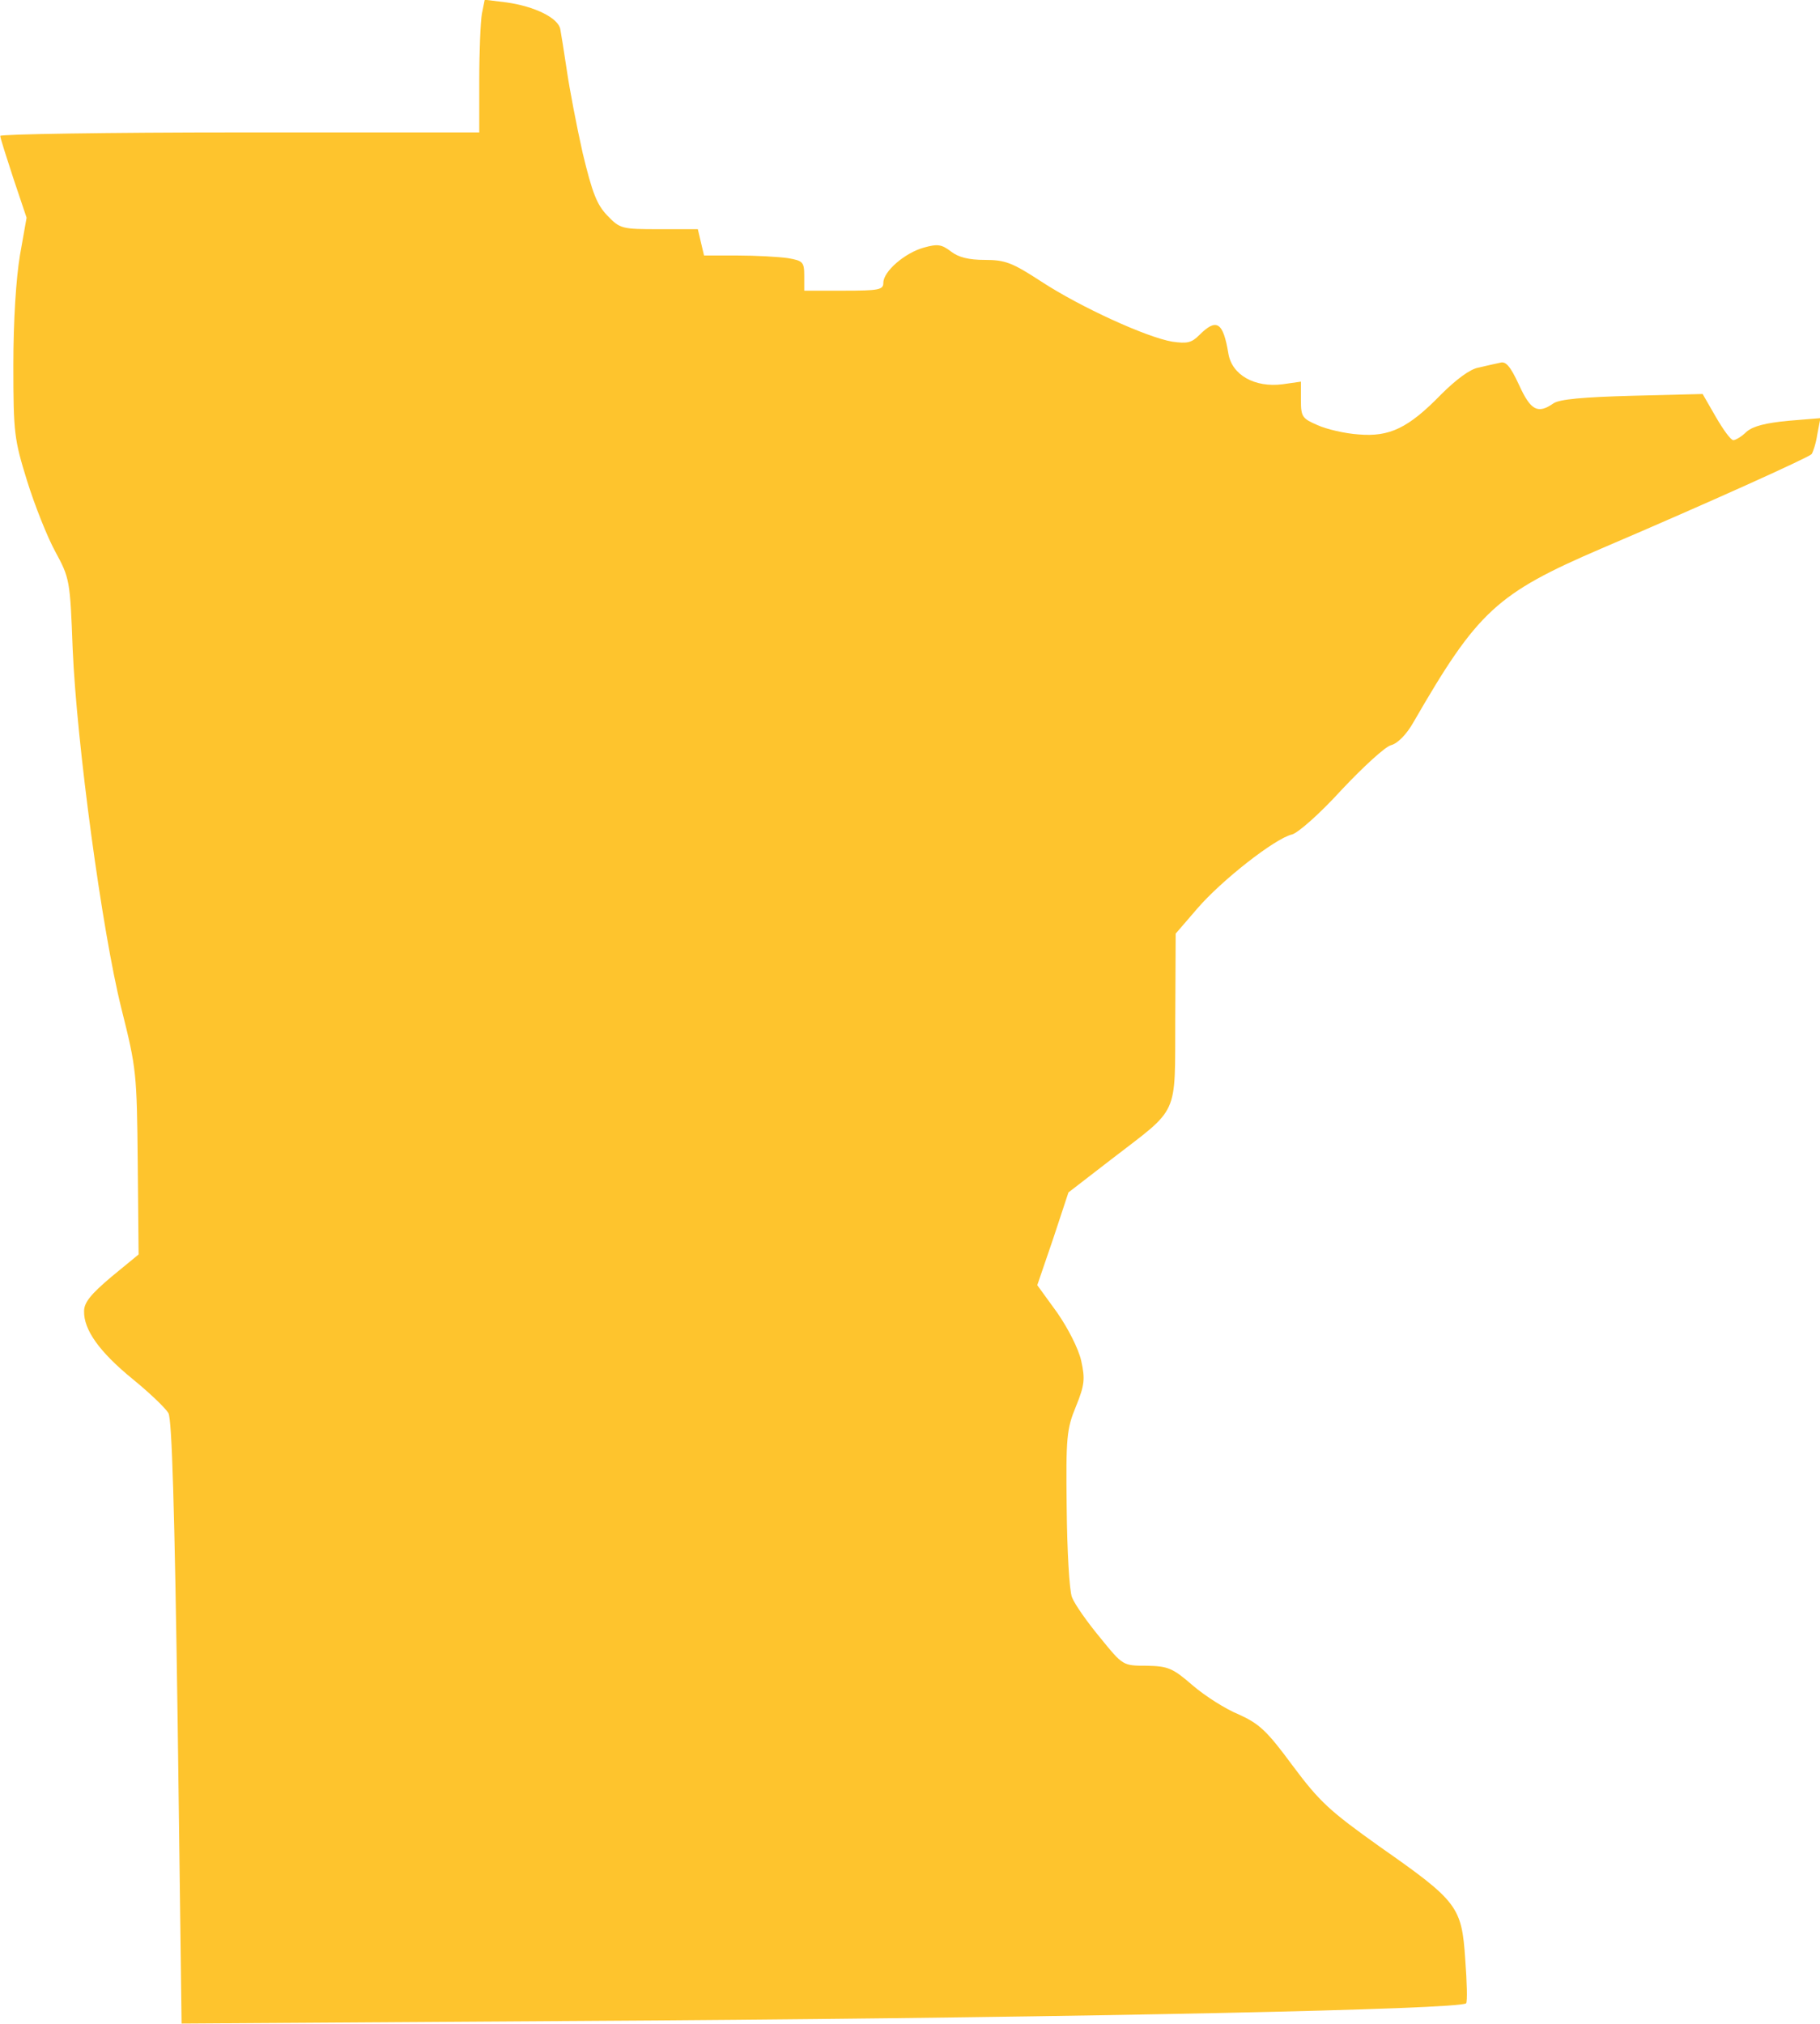
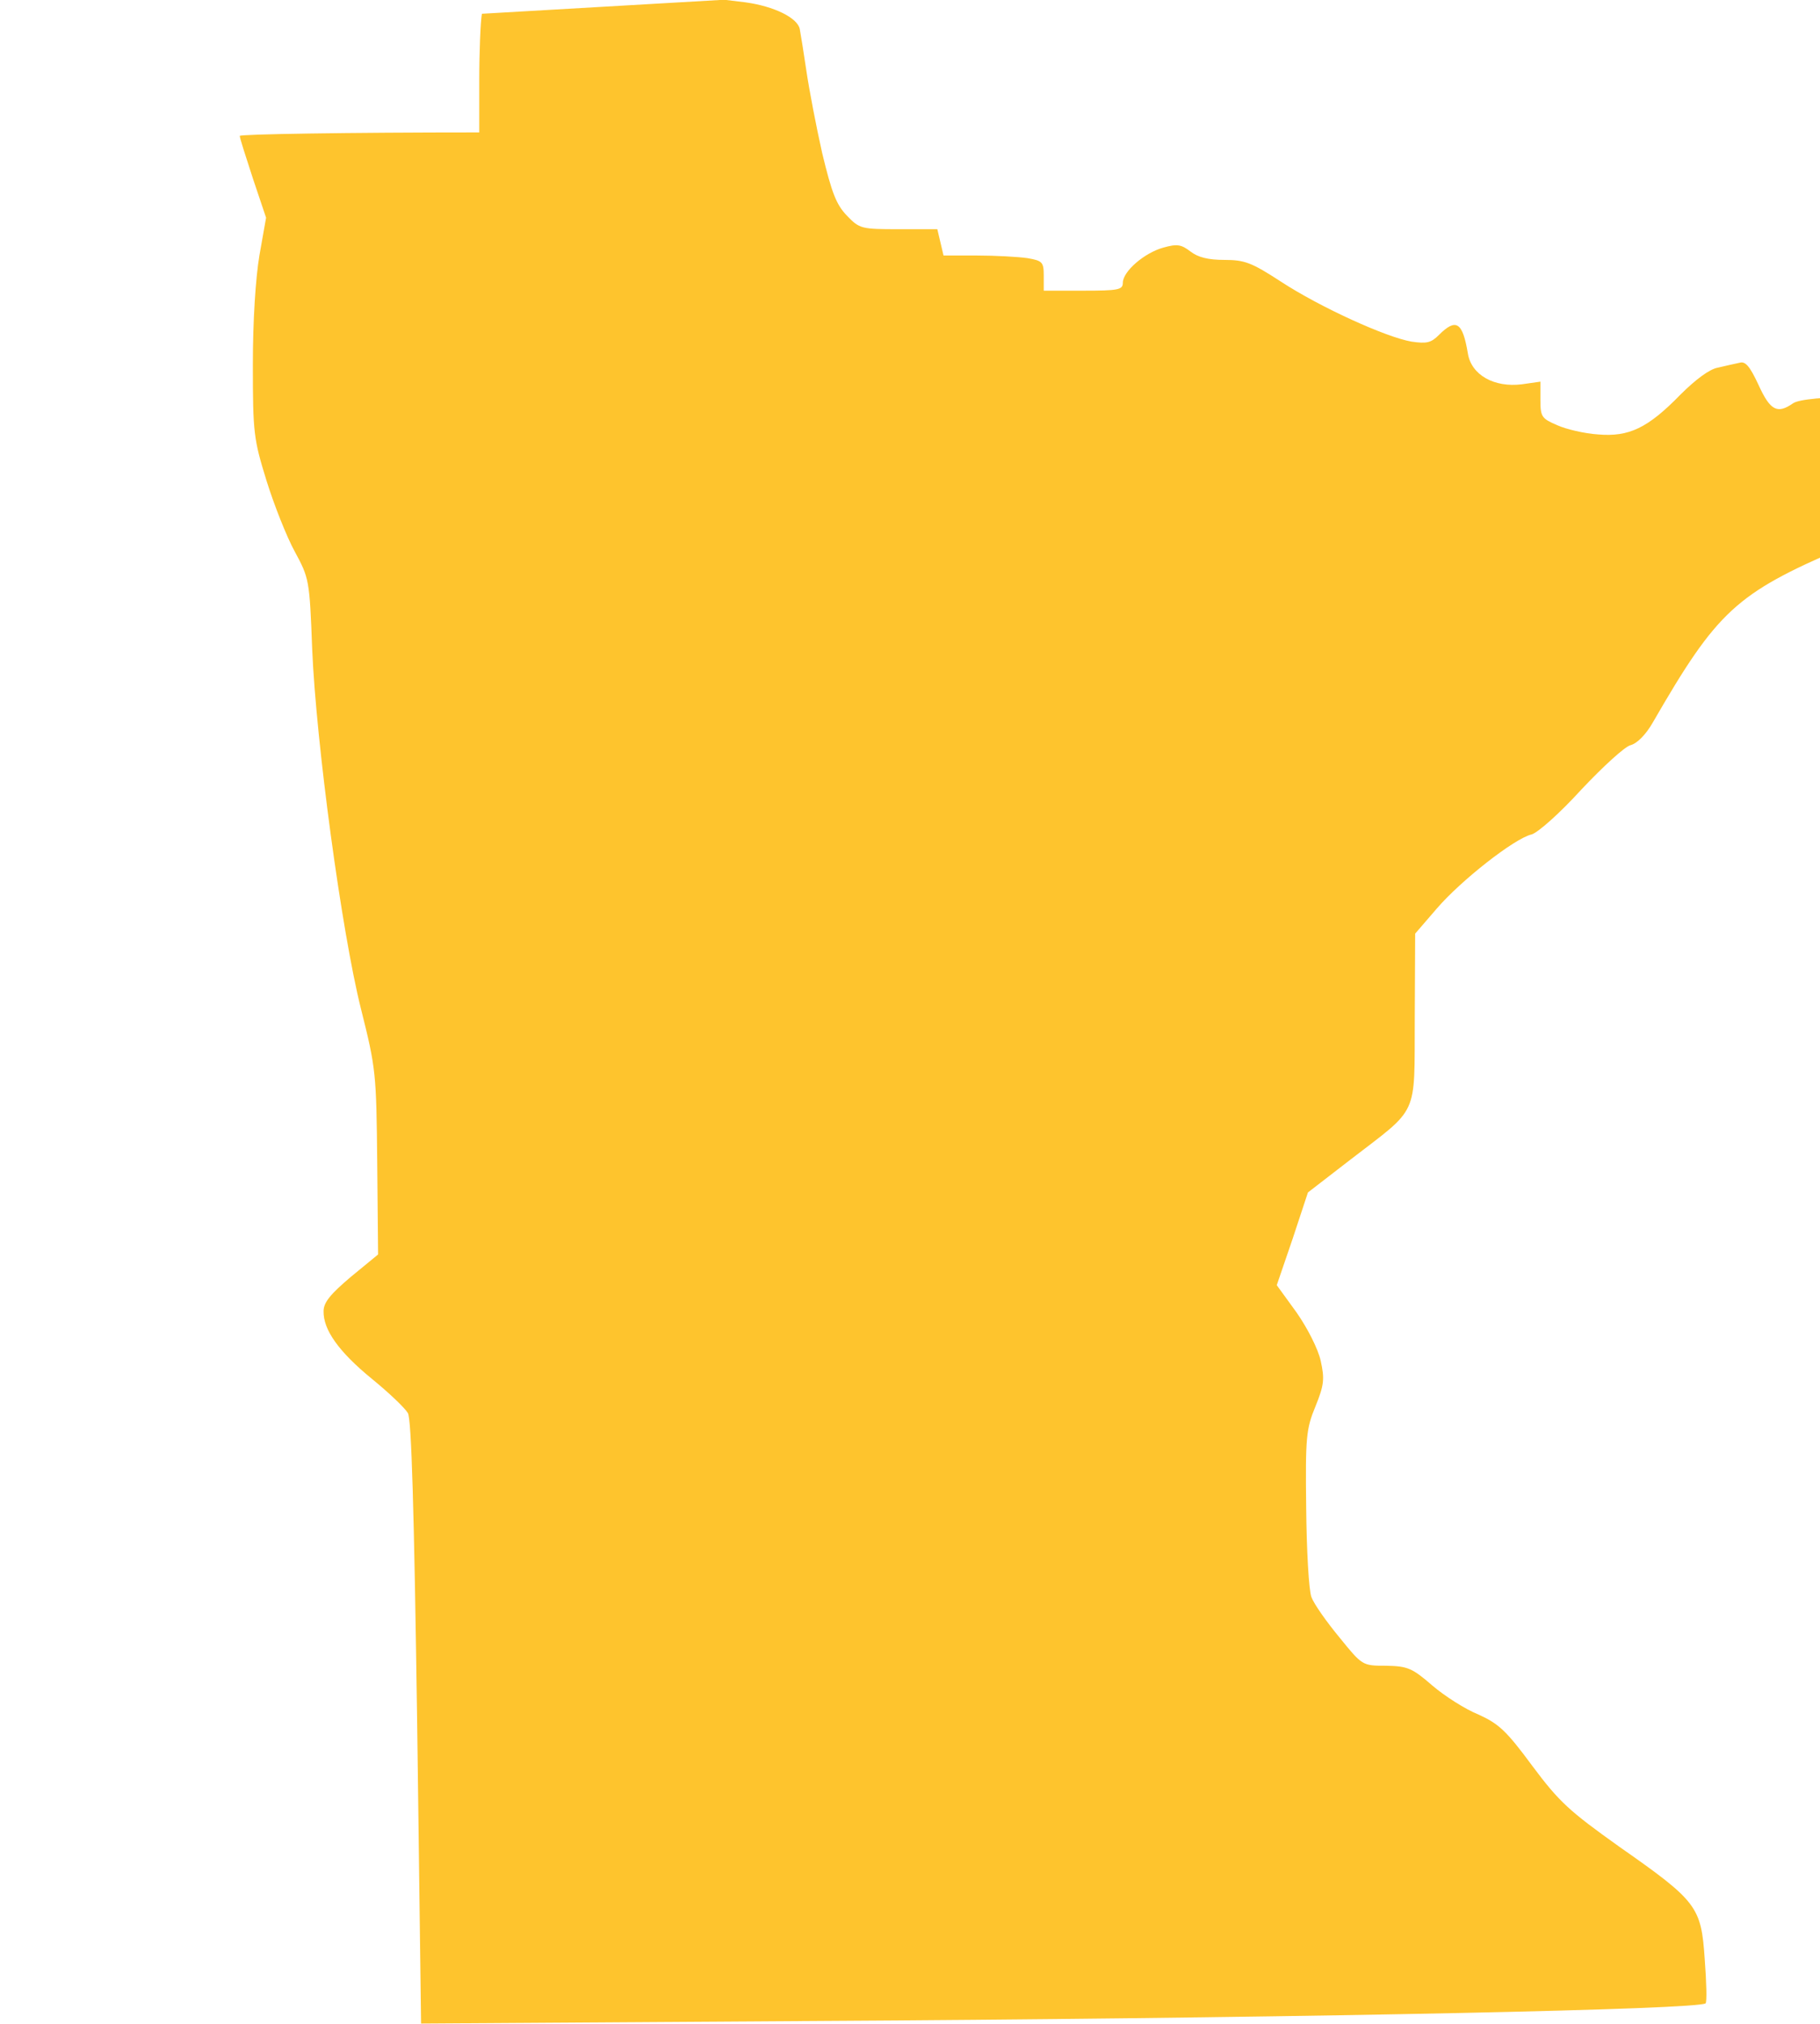
<svg xmlns="http://www.w3.org/2000/svg" version="1.1" id="Layer_1" x="0px" y="0px" viewBox="18.1 66.1 269.7 299.9" enable-background="new 18.1 66.1 269.7 299.9" xml:space="preserve">
  <g>
    <g transform="translate(0,511) scale(0.1,-0.1)">
-       <path fill="#FEC42D" d="M895.1,4428.6c-2-11.7-3.9-56-3.9-98.3v-77.5H536.3c-195.4,0-354.9-2.6-354.9-5.2    c0-3.2,9.1-31.3,19.5-63.2l19.5-58l-9.8-55.4c-5.8-34.5-9.8-97-9.8-162.8c0-100.9,1.3-110.1,20.2-171.3    c11.1-35.8,30-83.4,41.7-104.8c21.5-39.7,22.2-42.3,26-144.6c5.9-139.4,43.6-418.7,72.3-533.3c22.2-88.6,22.8-95.1,24.1-227.9    l1.3-136.1l-40.4-33.2c-30-25.4-40.4-37.8-40.4-50.8c-0.6-27.4,22.2-59.9,71.6-100.3c24.8-20.2,48.8-43,53.4-50.8    c5.2-9.8,9.1-138.1,13.7-459.1l5.8-445.4l704,4.6c633,4.6,1190.4,16.3,1199.5,25.4c2,2,1.3,31.2-1.3,65.1    c-5.2,78.2-11.1,86-126.3,166.7c-74.9,53.4-89.2,66.4-129.6,120.5c-38.4,52.1-49.5,61.9-79.4,75.6c-19.5,7.8-50.2,27.4-68.4,43    c-30,26-36.5,28.6-68.4,29.3c-35.2,0-35.2,0-69,41.7c-18.9,22.8-37.8,49.5-41.7,59.9c-3.9,9.8-7.2,69.7-7.8,132.2    c-1.3,104.8,0,117.2,13.7,150.4c13,31.9,13.7,41,7.8,67.7c-3.9,17.6-19.5,48.2-35.8,71.6l-29.3,40.4l23.4,68.4l22.8,69l63.2,48.8    c102.2,78.8,94.4,61.2,95.1,208.4l0.6,126.3l31.9,37c35.8,41.7,115.3,104.2,140.7,110c9.1,2.6,41,30.6,73.6,66.4    c31.9,33.9,64.5,63.8,72.9,65.8c9.8,2.6,22.8,15.6,33.2,33.9c95.1,164.8,123.1,190.8,279.4,257.9    c161.5,69,305.4,134.2,310.6,139.4c2,2.6,6.5,15.6,8.5,29.3l4.6,24.1l-47.6-3.9c-33.2-3.2-52.1-7.8-61.9-16.3    c-7.2-7.2-16.3-12.4-19.5-12.4c-3.9,0-15,15.6-26,34.5l-19.5,33.9l-103.6-2.6c-74.2-2-108.1-5.2-117.2-11.1    c-23.4-16.3-33.9-11.1-51.4,27.4c-13,28-19.6,35.2-28,32.6c-6.5-1.3-20.8-4.6-31.9-7.2c-12.4-2-33.2-17.6-55.4-39.7    c-48.8-50.2-76.8-63.2-122.4-59.3c-20.2,1.3-47.6,7.8-60.6,13.7c-22.8,9.8-24.8,12.4-24.8,37.1v27.4l-27.4-3.9    c-41-5.2-74.9,13.7-80.1,45.6c-7.8,46.9-17.6,52.8-43,27.4c-11.7-11.7-18.2-13-40.4-9.8c-37.8,6.5-135.4,50.8-194.1,89.2    c-43,28-53.4,31.9-83.4,31.9c-24.1,0-39.1,3.9-50.1,12.4c-13.7,10.4-19.5,11.7-40.4,5.8c-28-7.8-59.9-35.2-59.9-52.1    c0-10.4-6.5-11.7-58.6-11.7h-58.6v22.2c0,20.2-2,22.2-24.1,26c-13.7,2-47.5,3.9-74.9,3.9h-49.5l-4.6,19.5l-4.6,19.5h-57.3    c-55.4,0-58,0.6-76.8,20.2c-15.6,16.3-22.2,33.2-36.5,92.5c-9.1,40.4-19.5,95.1-23.4,121.8c-3.9,26.7-8.5,54.7-9.8,61.9    c-3.2,16.9-38.4,33.9-80.1,39.7l-31.9,3.9L895.1,4428.6z" />
+       <path fill="#FEC42D" d="M895.1,4428.6c-2-11.7-3.9-56-3.9-98.3v-77.5c-195.4,0-354.9-2.6-354.9-5.2    c0-3.2,9.1-31.3,19.5-63.2l19.5-58l-9.8-55.4c-5.8-34.5-9.8-97-9.8-162.8c0-100.9,1.3-110.1,20.2-171.3    c11.1-35.8,30-83.4,41.7-104.8c21.5-39.7,22.2-42.3,26-144.6c5.9-139.4,43.6-418.7,72.3-533.3c22.2-88.6,22.8-95.1,24.1-227.9    l1.3-136.1l-40.4-33.2c-30-25.4-40.4-37.8-40.4-50.8c-0.6-27.4,22.2-59.9,71.6-100.3c24.8-20.2,48.8-43,53.4-50.8    c5.2-9.8,9.1-138.1,13.7-459.1l5.8-445.4l704,4.6c633,4.6,1190.4,16.3,1199.5,25.4c2,2,1.3,31.2-1.3,65.1    c-5.2,78.2-11.1,86-126.3,166.7c-74.9,53.4-89.2,66.4-129.6,120.5c-38.4,52.1-49.5,61.9-79.4,75.6c-19.5,7.8-50.2,27.4-68.4,43    c-30,26-36.5,28.6-68.4,29.3c-35.2,0-35.2,0-69,41.7c-18.9,22.8-37.8,49.5-41.7,59.9c-3.9,9.8-7.2,69.7-7.8,132.2    c-1.3,104.8,0,117.2,13.7,150.4c13,31.9,13.7,41,7.8,67.7c-3.9,17.6-19.5,48.2-35.8,71.6l-29.3,40.4l23.4,68.4l22.8,69l63.2,48.8    c102.2,78.8,94.4,61.2,95.1,208.4l0.6,126.3l31.9,37c35.8,41.7,115.3,104.2,140.7,110c9.1,2.6,41,30.6,73.6,66.4    c31.9,33.9,64.5,63.8,72.9,65.8c9.8,2.6,22.8,15.6,33.2,33.9c95.1,164.8,123.1,190.8,279.4,257.9    c161.5,69,305.4,134.2,310.6,139.4c2,2.6,6.5,15.6,8.5,29.3l4.6,24.1l-47.6-3.9c-33.2-3.2-52.1-7.8-61.9-16.3    c-7.2-7.2-16.3-12.4-19.5-12.4c-3.9,0-15,15.6-26,34.5l-19.5,33.9l-103.6-2.6c-74.2-2-108.1-5.2-117.2-11.1    c-23.4-16.3-33.9-11.1-51.4,27.4c-13,28-19.6,35.2-28,32.6c-6.5-1.3-20.8-4.6-31.9-7.2c-12.4-2-33.2-17.6-55.4-39.7    c-48.8-50.2-76.8-63.2-122.4-59.3c-20.2,1.3-47.6,7.8-60.6,13.7c-22.8,9.8-24.8,12.4-24.8,37.1v27.4l-27.4-3.9    c-41-5.2-74.9,13.7-80.1,45.6c-7.8,46.9-17.6,52.8-43,27.4c-11.7-11.7-18.2-13-40.4-9.8c-37.8,6.5-135.4,50.8-194.1,89.2    c-43,28-53.4,31.9-83.4,31.9c-24.1,0-39.1,3.9-50.1,12.4c-13.7,10.4-19.5,11.7-40.4,5.8c-28-7.8-59.9-35.2-59.9-52.1    c0-10.4-6.5-11.7-58.6-11.7h-58.6v22.2c0,20.2-2,22.2-24.1,26c-13.7,2-47.5,3.9-74.9,3.9h-49.5l-4.6,19.5l-4.6,19.5h-57.3    c-55.4,0-58,0.6-76.8,20.2c-15.6,16.3-22.2,33.2-36.5,92.5c-9.1,40.4-19.5,95.1-23.4,121.8c-3.9,26.7-8.5,54.7-9.8,61.9    c-3.2,16.9-38.4,33.9-80.1,39.7l-31.9,3.9L895.1,4428.6z" />
    </g>
  </g>
</svg>